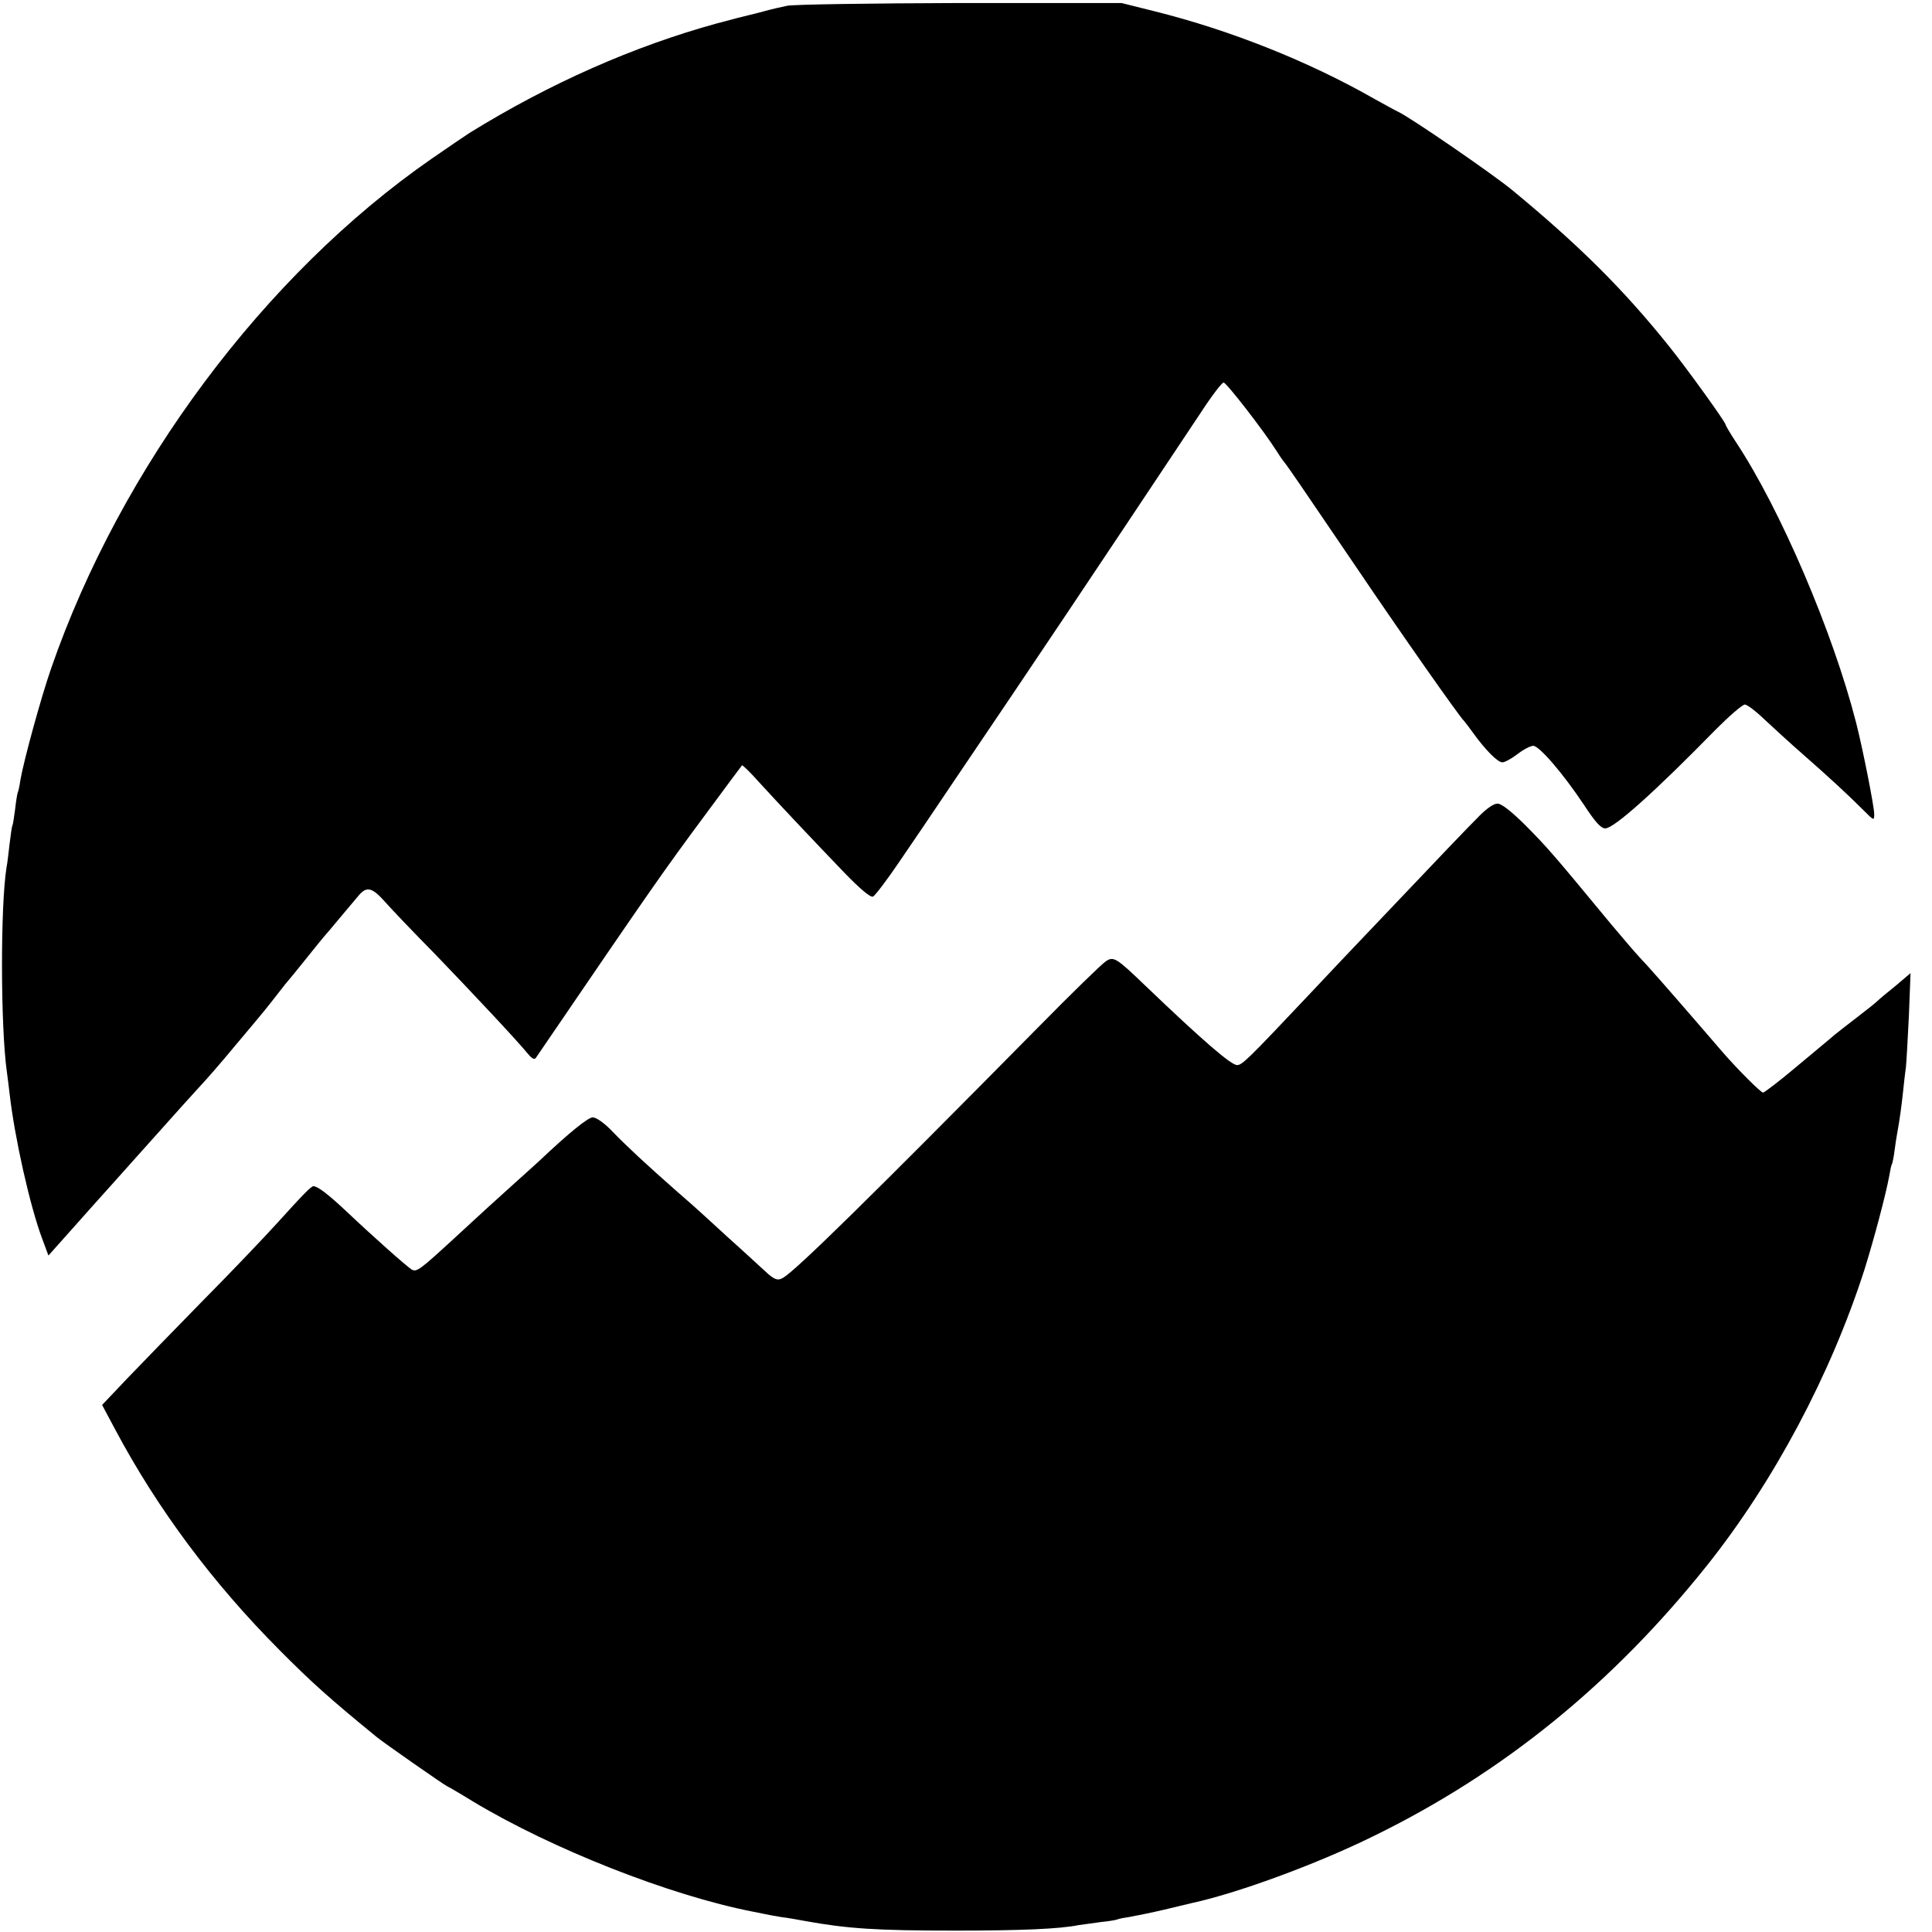
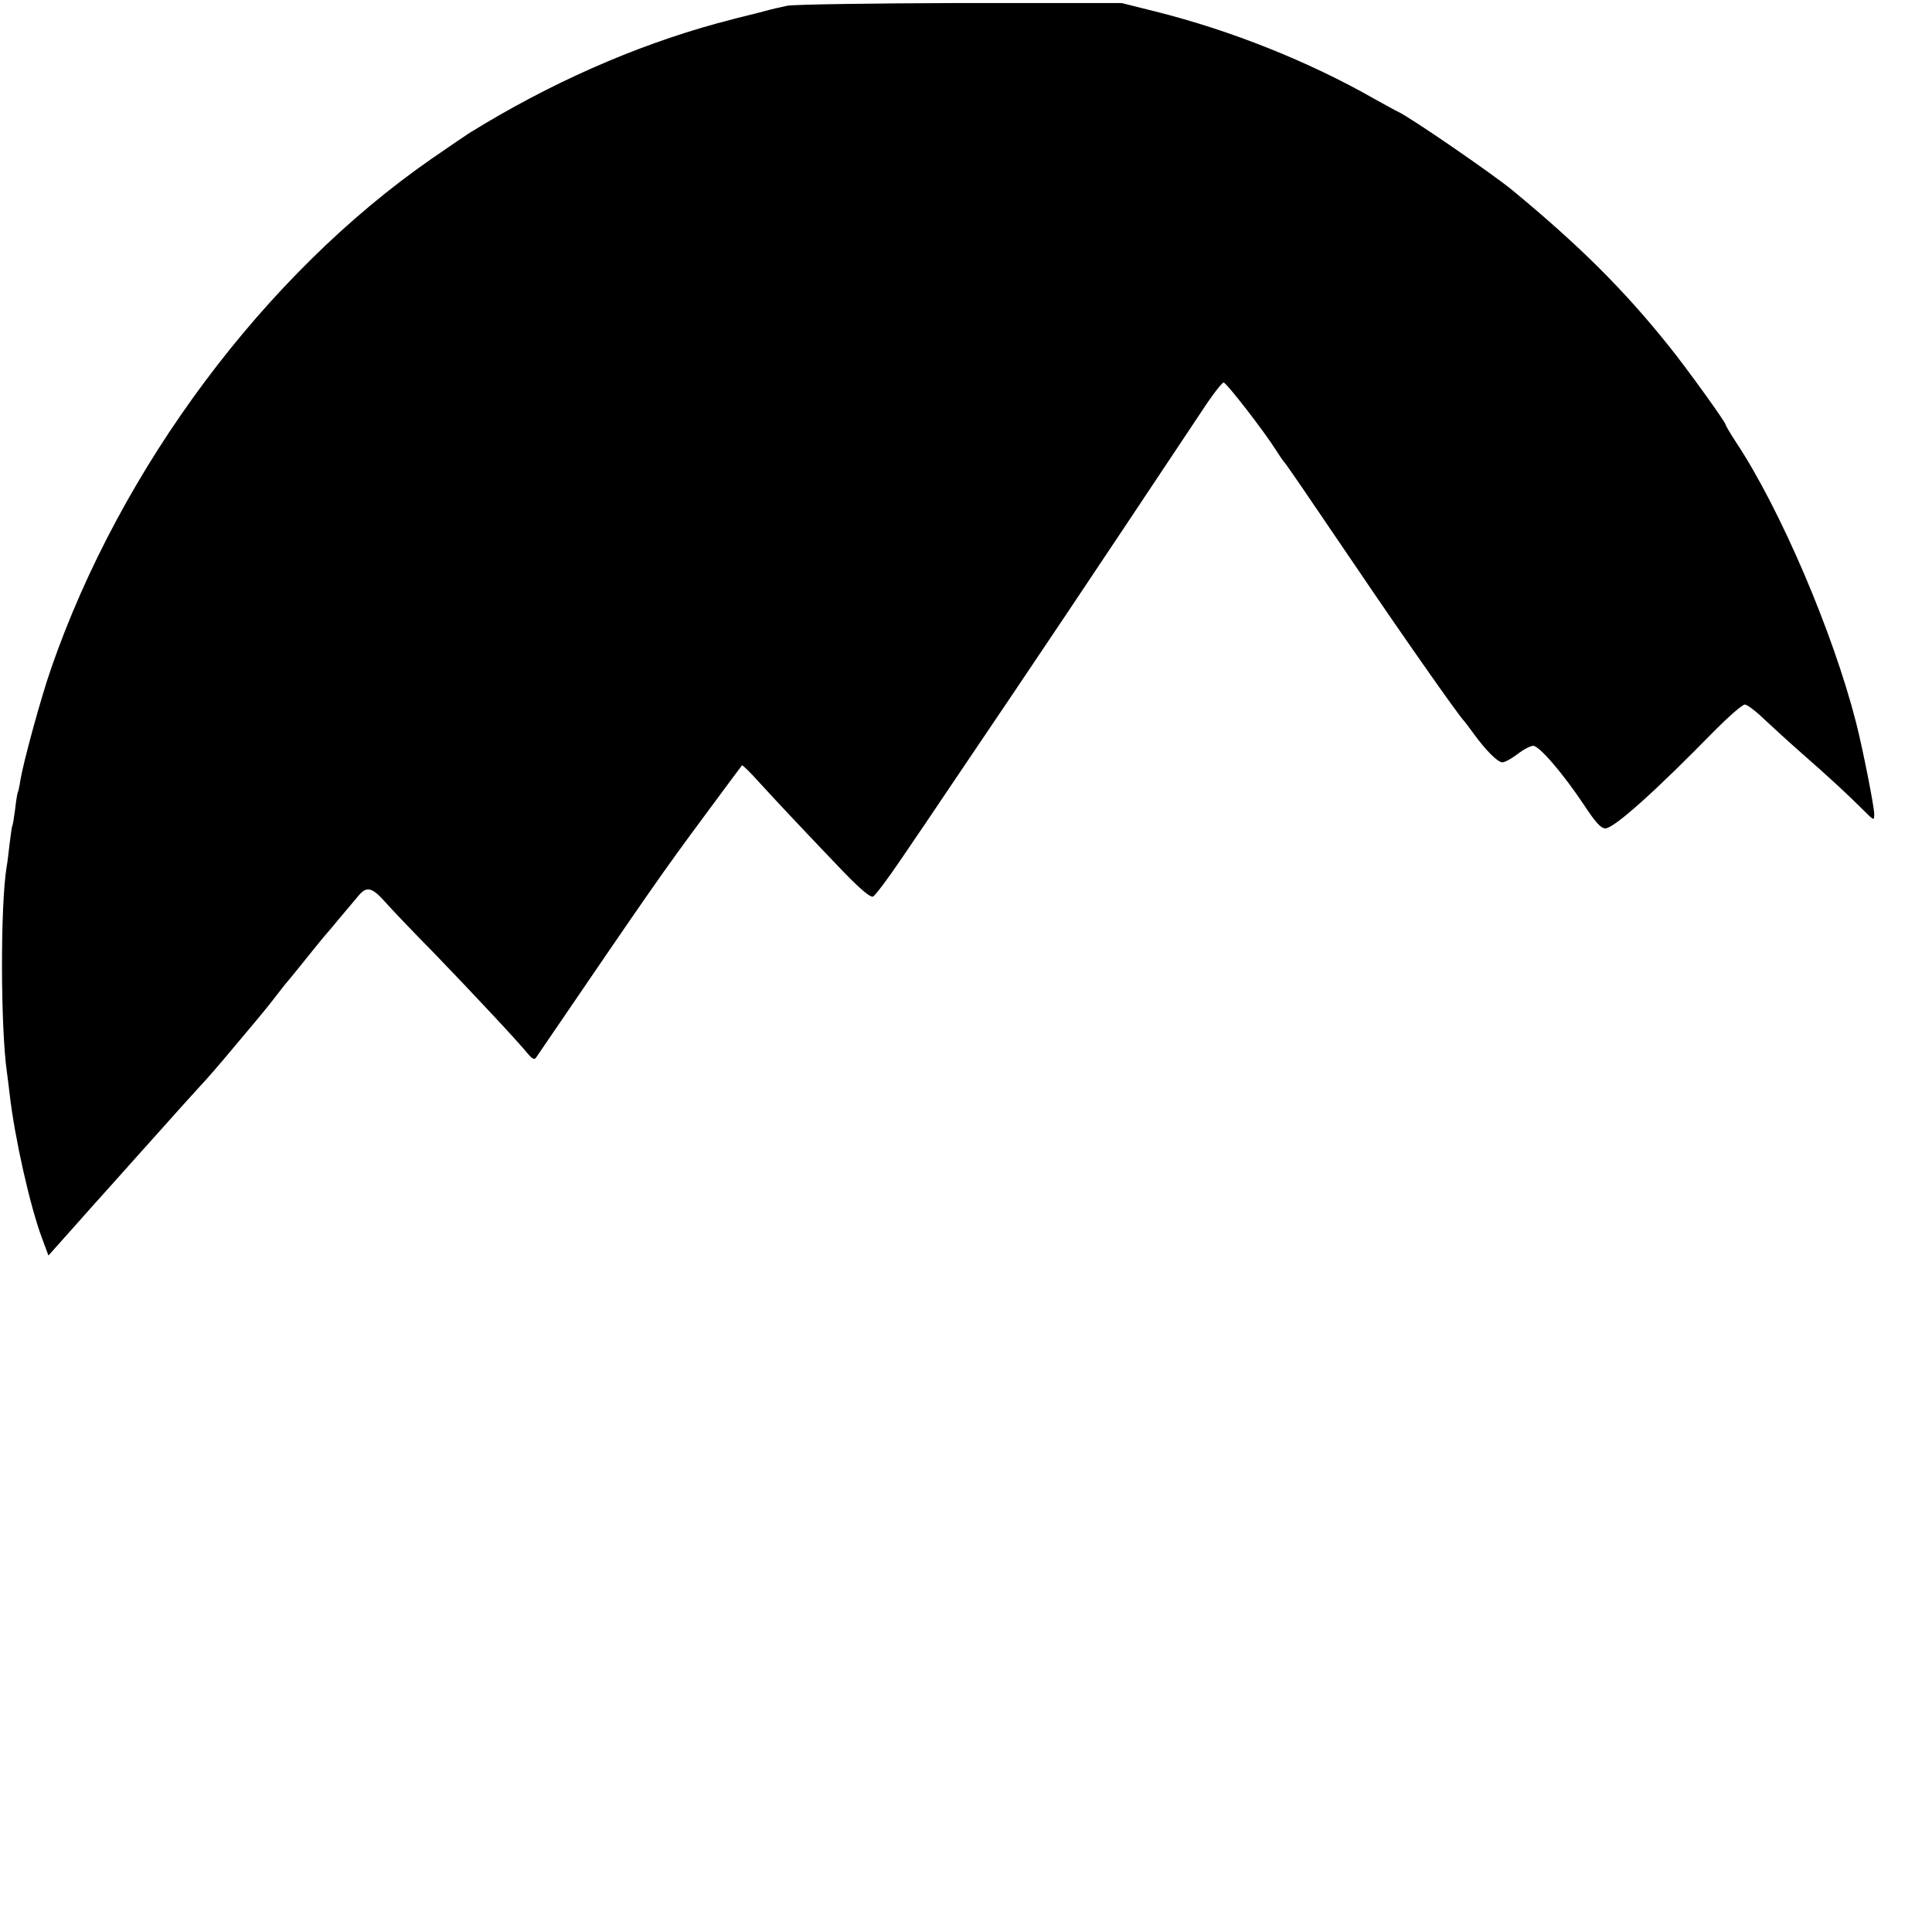
<svg xmlns="http://www.w3.org/2000/svg" version="1.0" width="702pt" height="702pt" viewBox="0 0 702 702" preserveAspectRatio="xMidYMid meet">
  <g transform="translate(0,702) scale(0.1,-0.1)" fill="#000000" stroke="none">
    <path d="M2860 6999 c-25 -5 -63 -14 -84 -20 -22 -6 -46 -12 -55 -14 -9 -2 -61 -15 -116 -30 -302 -83 -608 -218 -899 -398 -11 -7 -73 -49 -138 -94 -607 -421 -1129 -1121 -1382 -1851 -38 -109 -101 -341 -112 -407 -3 -22 -8 -43 -10 -46 -1 -3 -6 -30 -9 -59 -4 -30 -8 -57 -10 -60 -2 -3 -6 -33 -10 -65 -4 -33 -8 -71 -11 -85 -23 -141 -22 -583 1 -745 2 -16 7 -52 10 -80 18 -158 74 -408 118 -525 l23 -62 83 93 c46 52 114 128 151 169 37 41 113 127 170 190 56 63 121 135 144 160 24 25 82 92 130 150 112 133 114 136 156 190 19 25 37 47 40 50 3 3 32 39 65 80 33 41 62 77 65 80 3 3 28 32 55 65 28 33 59 70 69 82 29 34 49 28 96 -25 23 -26 103 -110 179 -187 135 -140 301 -317 340 -365 14 -17 23 -21 28 -14 418 613 458 671 616 884 71 96 131 177 133 179 2 2 30 -25 61 -60 73 -80 192 -206 309 -328 60 -62 96 -92 106 -89 8 4 52 62 98 130 46 67 134 197 195 288 318 470 473 702 899 1342 39 60 76 108 82 108 10 0 145 -174 190 -245 10 -16 24 -37 31 -45 13 -16 67 -95 257 -375 169 -250 378 -548 396 -565 3 -3 18 -23 34 -45 45 -62 88 -105 105 -105 9 0 34 14 55 30 22 17 47 30 57 30 22 0 108 -100 184 -214 42 -64 62 -86 78 -86 32 0 185 138 400 358 50 50 98 92 107 92 8 0 40 -24 70 -53 30 -28 93 -86 140 -127 97 -85 165 -148 221 -204 38 -38 39 -39 39 -14 0 27 -41 235 -66 333 -84 328 -275 775 -436 1018 -21 32 -38 61 -38 64 0 9 -139 202 -204 283 -164 205 -324 365 -571 569 -73 60 -370 264 -415 285 -8 3 -46 25 -85 46 -238 136 -523 250 -800 319 l-120 30 -585 0 c-322 -1 -605 -5 -630 -10z" />
-     <path d="M5372 4052 c-40 -40 -113 -116 -432 -452 -25 -26 -110 -116 -190 -201 -216 -229 -237 -249 -255 -249 -22 0 -125 89 -335 290 -104 100 -114 106 -142 87 -13 -8 -123 -115 -244 -238 -616 -624 -875 -878 -927 -911 -21 -13 -33 -9 -69 25 -19 17 -79 73 -134 122 -54 50 -101 92 -104 95 -3 3 -41 37 -85 75 -109 96 -179 161 -234 218 -26 27 -55 47 -67 47 -17 0 -84 -54 -190 -154 -6 -6 -44 -40 -84 -76 -102 -92 -113 -102 -229 -209 -125 -115 -137 -124 -155 -114 -17 10 -144 123 -239 213 -62 58 -101 89 -118 90 -8 0 -35 -27 -129 -131 -47 -52 -168 -179 -270 -282 -102 -104 -226 -232 -277 -285 l-92 -97 48 -90 c154 -289 355 -558 596 -800 117 -118 183 -177 353 -316 21 -18 252 -179 256 -179 1 0 45 -25 95 -56 286 -172 714 -341 1016 -400 11 -2 31 -6 45 -9 14 -3 41 -8 60 -11 19 -2 58 -9 85 -14 154 -28 260 -35 545 -35 238 0 381 6 449 20 13 2 49 7 80 11 31 3 59 8 62 10 4 2 24 6 45 9 22 4 77 15 124 26 47 11 92 22 100 24 163 35 451 140 660 243 473 231 871 555 1215 987 240 302 446 688 569 1070 34 108 79 277 91 344 3 19 7 37 9 40 2 3 7 26 10 51 3 25 8 54 10 65 8 42 16 102 21 150 3 28 7 66 10 85 2 19 7 105 11 189 l6 155 -53 -45 c-30 -24 -60 -49 -67 -56 -7 -7 -41 -34 -75 -60 -34 -26 -71 -55 -82 -64 -11 -10 -72 -60 -135 -113 -63 -53 -119 -96 -124 -96 -8 0 -92 84 -146 146 -14 16 -56 65 -94 109 -116 134 -180 207 -209 237 -15 16 -62 71 -104 121 -210 254 -226 273 -312 360 -51 50 -85 77 -100 77 -14 0 -41 -19 -69 -48z" />
  </g>
</svg>